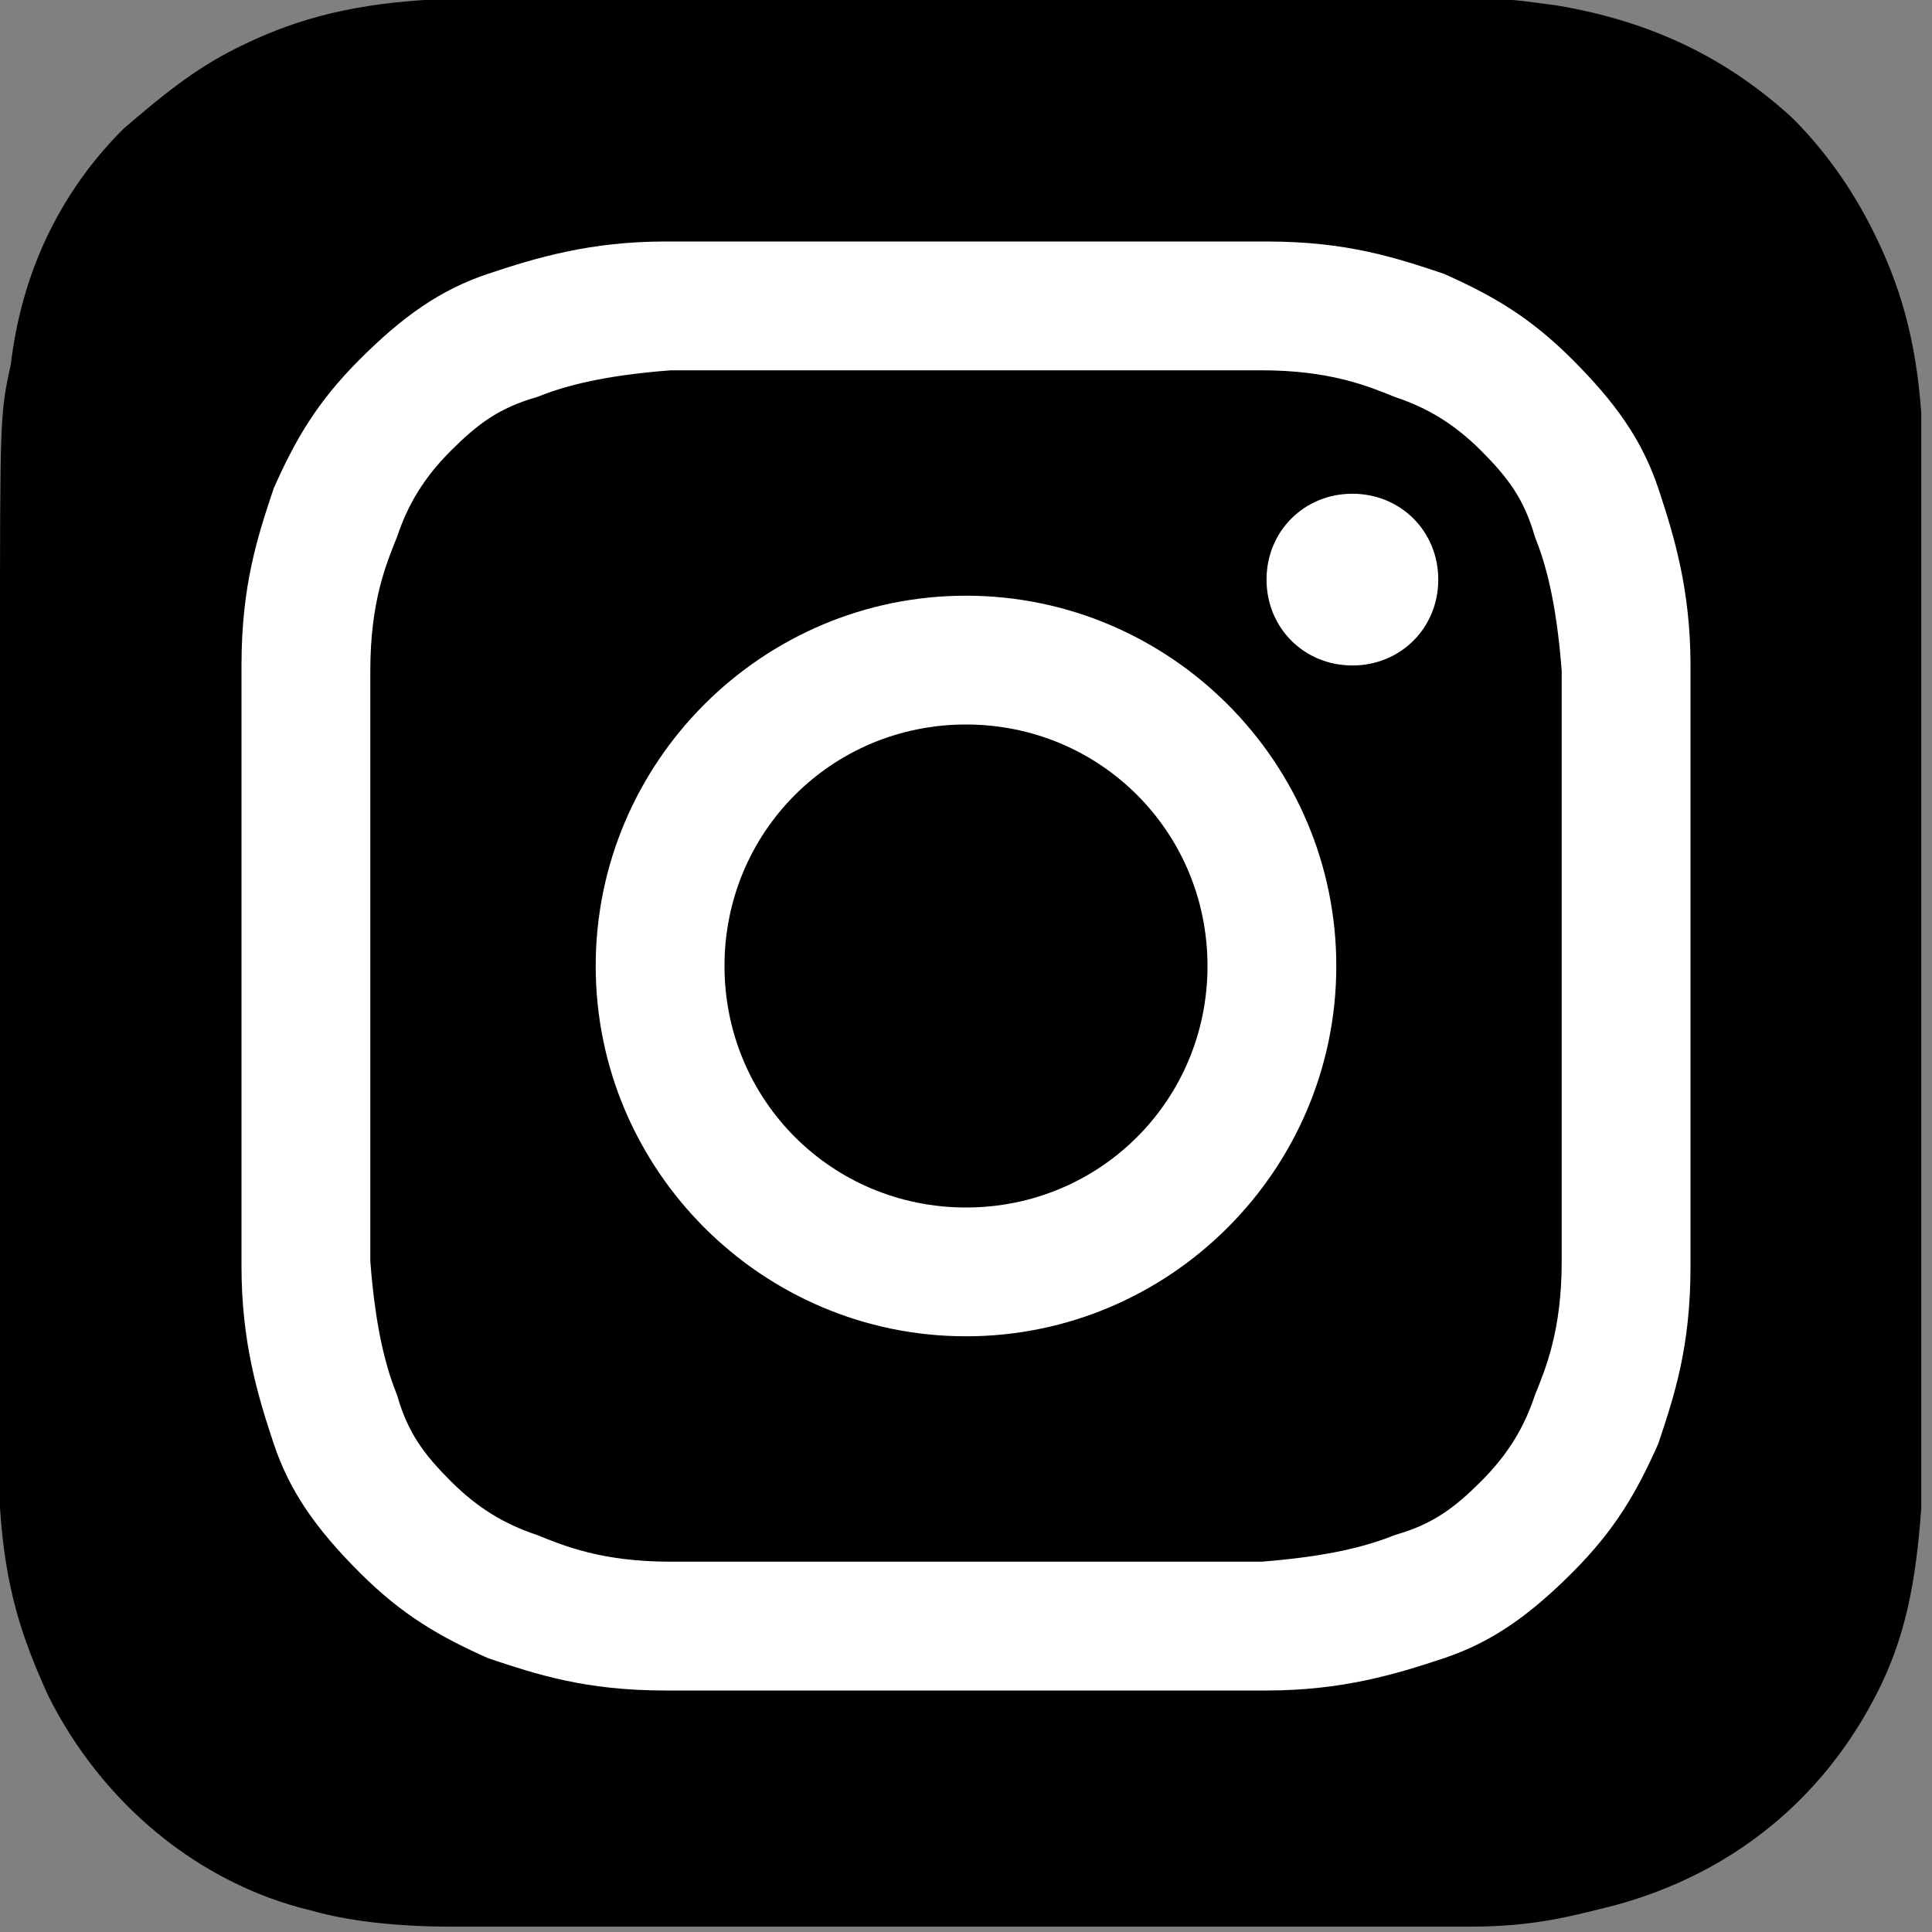
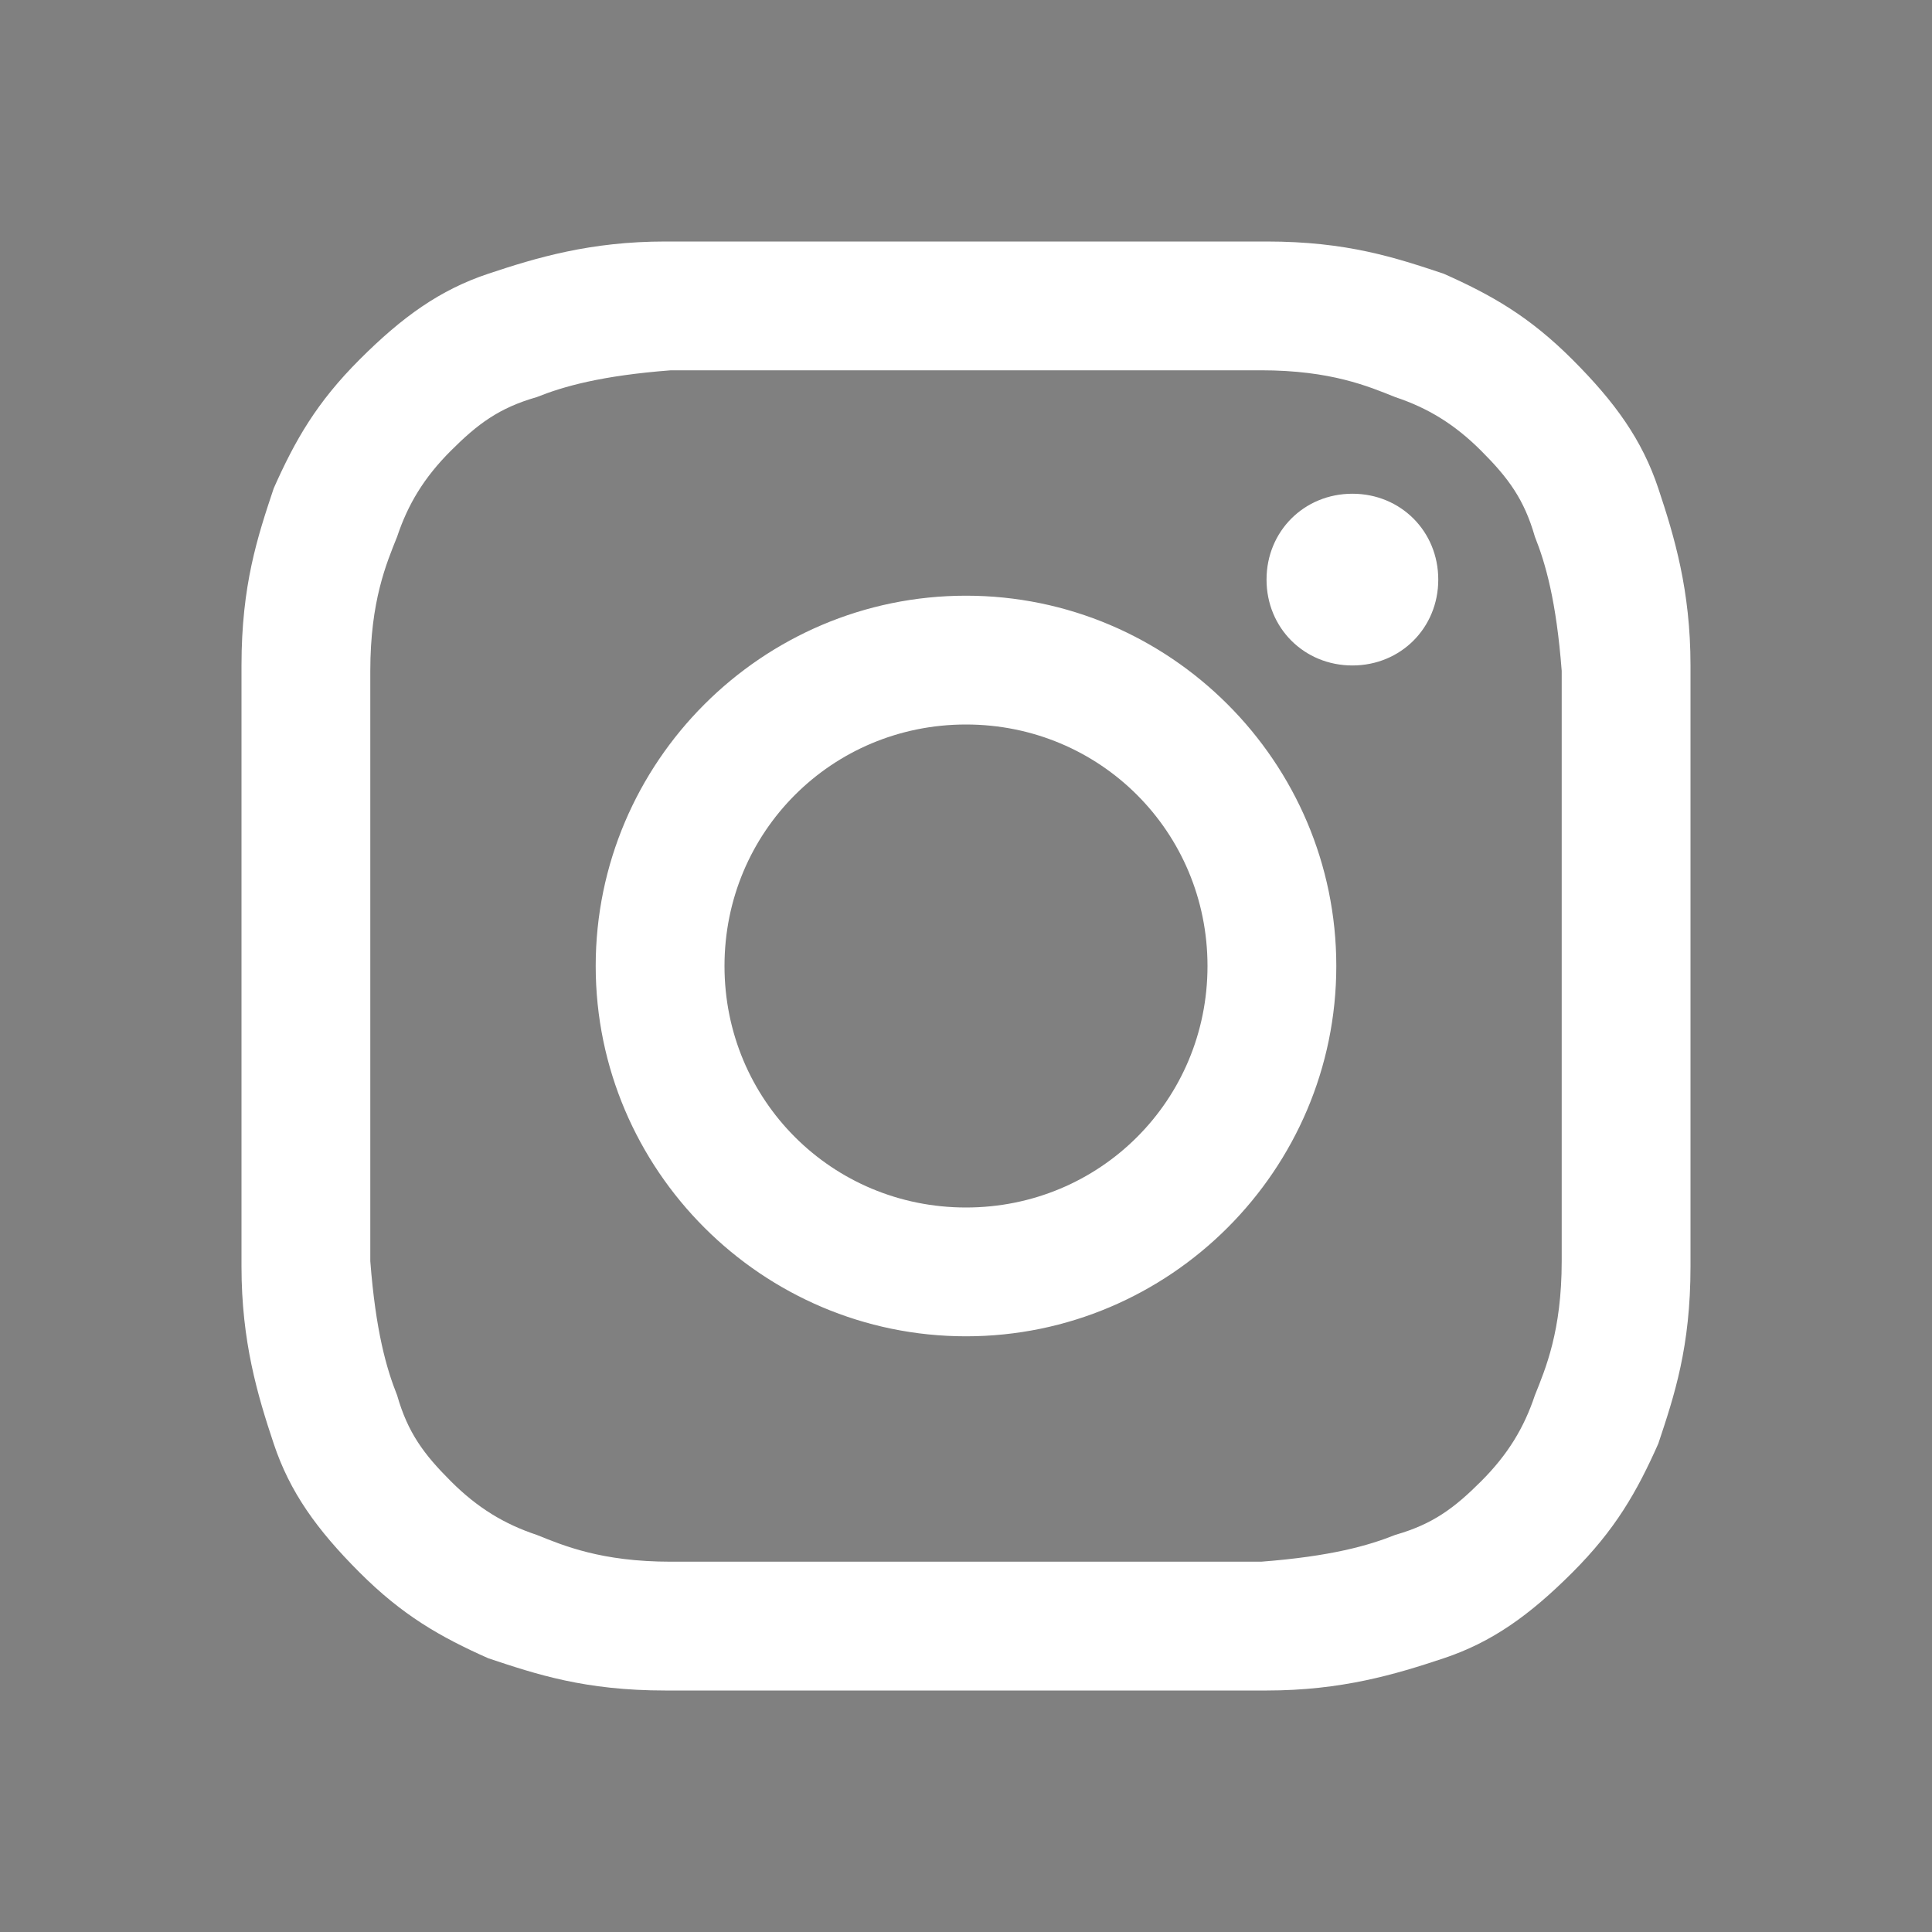
<svg xmlns="http://www.w3.org/2000/svg" id="_레이어_1" data-name="레이어_1" viewBox="0 0 36 36">
  <rect x="0" y="0" width="36" height="36" fill="#808080" stroke="none" />
  <defs>
    <style>      .st0 {        fill: #fff;      }    </style>
  </defs>
-   <path d="M18,0c-7.5,0-9.7,0-10.1,0-1.5.1-2.5.4-3.5.9-.8.4-1.4.9-2.1,1.5C1.1,3.6.4,5.1.2,6.8,0,7.7,0,7.8,0,12.1,0,13.6,0,15.5,0,18,0,25.5,0,27.7,0,28.1c.1,1.5.4,2.4.9,3.5,1,2,2.8,3.5,4.9,4,.7.2,1.6.3,2.6.3.4,0,5,0,9.5,0s9.1,0,9.5,0c1.2,0,1.9-.2,2.7-.4,2.2-.6,3.9-2,4.9-4,.5-1,.7-2,.8-3.4,0-.3,0-5.3,0-10.2s0-9.9,0-10.2c-.1-1.4-.4-2.4-.9-3.4-.4-.8-.9-1.5-1.5-2.1-1.2-1.1-2.6-1.8-4.4-2.1-.8-.1-1-.2-5.3-.2h-5.9Z" />
  <path class="st0" d="M18,4.5c-3.7,0-4.1,0-5.6,0-1.4,0-2.4.3-3.3.6-.9.3-1.6.8-2.4,1.6-.8.8-1.2,1.5-1.6,2.4-.3.9-.6,1.8-.6,3.3,0,1.4,0,1.9,0,5.6s0,4.1,0,5.6c0,1.4.3,2.4.6,3.3.3.9.8,1.6,1.6,2.4.8.8,1.5,1.2,2.4,1.6.9.3,1.8.6,3.3.6,1.4,0,1.9,0,5.6,0s4.1,0,5.6,0c1.4,0,2.4-.3,3.3-.6.9-.3,1.6-.8,2.4-1.6.8-.8,1.2-1.5,1.6-2.4.3-.9.6-1.8.6-3.3,0-1.4,0-1.9,0-5.6s0-4.1,0-5.6c0-1.4-.3-2.4-.6-3.3-.3-.9-.8-1.6-1.6-2.4-.8-.8-1.5-1.2-2.4-1.6-.9-.3-1.8-.6-3.3-.6-1.4,0-1.9,0-5.6,0h0ZM16.8,6.9c.4,0,.8,0,1.2,0,3.6,0,4,0,5.5,0,1.3,0,2,.3,2.5.5.6.2,1.1.5,1.6,1,.5.5.8.9,1,1.6.2.5.4,1.2.5,2.5,0,1.4,0,1.9,0,5.5s0,4,0,5.5c0,1.3-.3,2-.5,2.5-.2.6-.5,1.1-1,1.6-.5.5-.9.8-1.6,1-.5.2-1.2.4-2.5.5-1.4,0-1.9,0-5.5,0s-4,0-5.5,0c-1.3,0-2-.3-2.5-.5-.6-.2-1.1-.5-1.6-1-.5-.5-.8-.9-1-1.6-.2-.5-.4-1.2-.5-2.5,0-1.4,0-1.9,0-5.5s0-4,0-5.5c0-1.3.3-2,.5-2.5.2-.6.5-1.1,1-1.6.5-.5.9-.8,1.6-1,.5-.2,1.2-.4,2.5-.5,1.2,0,1.7,0,4.2,0h0ZM25.2,9.2c-.9,0-1.6.7-1.6,1.6s.7,1.6,1.6,1.6,1.6-.7,1.6-1.6-.7-1.6-1.6-1.6ZM18,11.1c-3.8,0-6.9,3.1-6.9,6.9s3.1,6.9,6.9,6.9,6.9-3.1,6.9-6.9-3.1-6.9-6.9-6.9ZM18,13.5c2.5,0,4.5,2,4.5,4.5s-2,4.5-4.5,4.5-4.5-2-4.5-4.5,2-4.5,4.5-4.5Z" />
</svg>